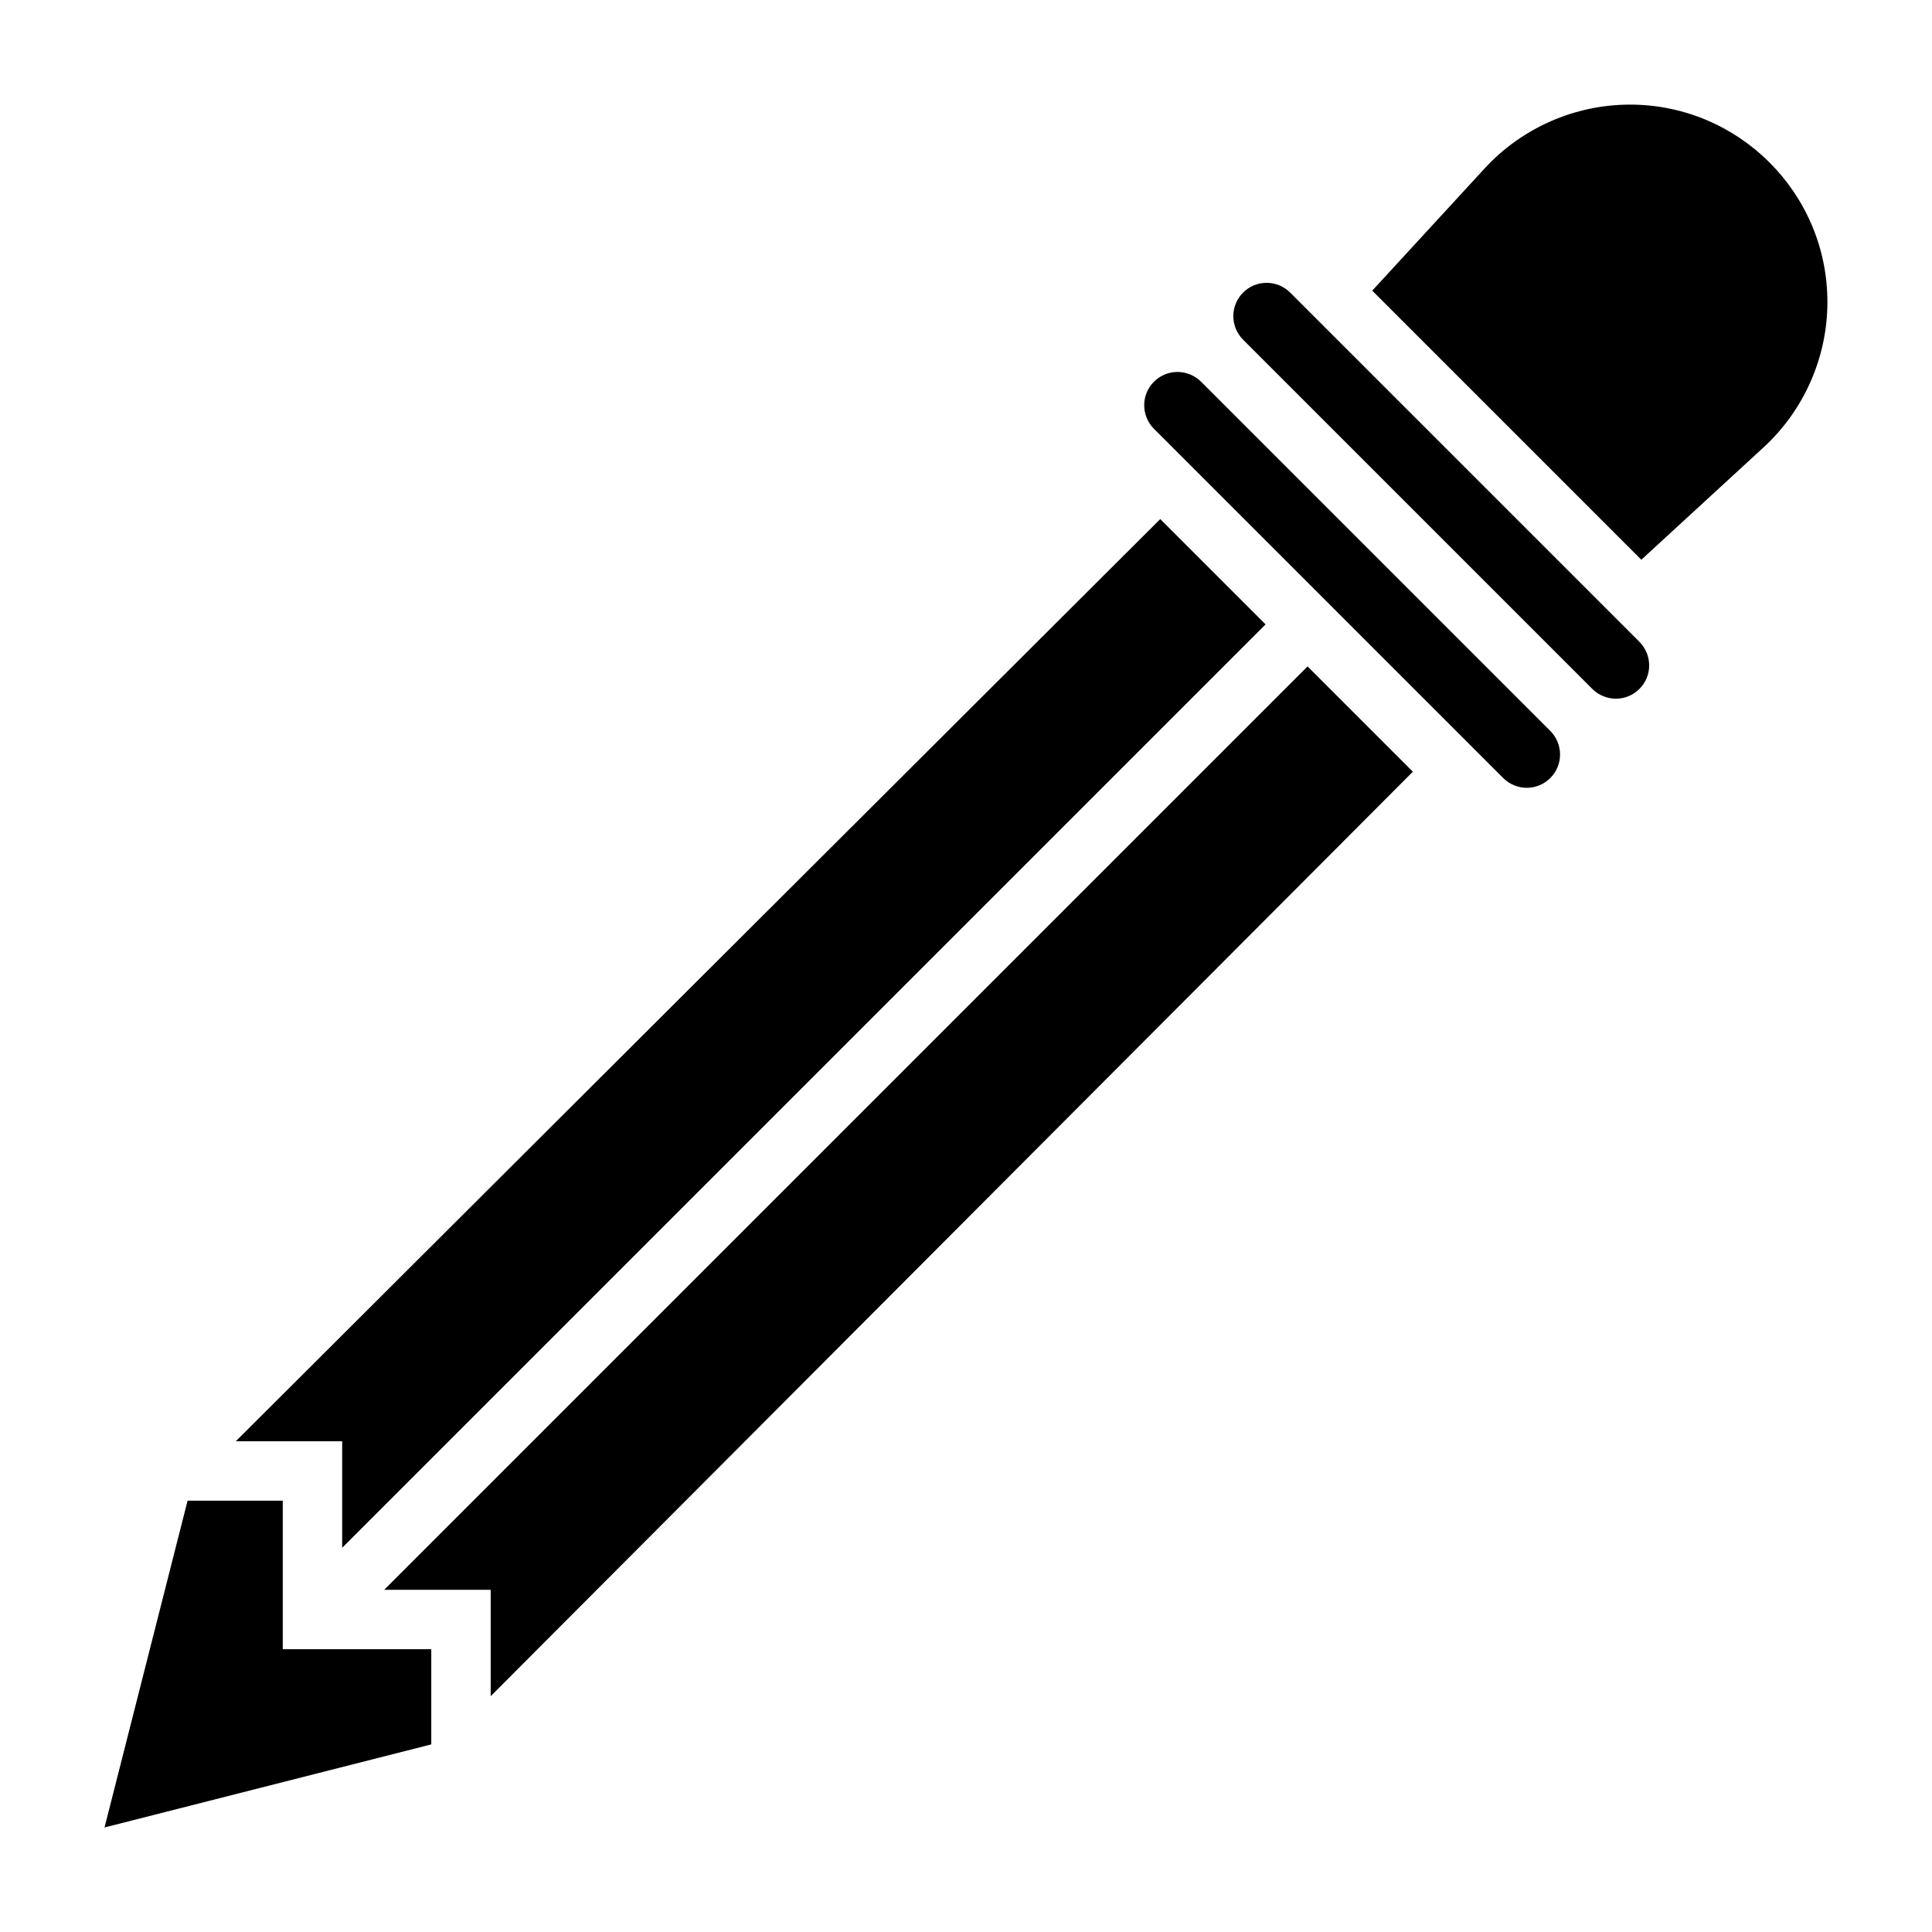
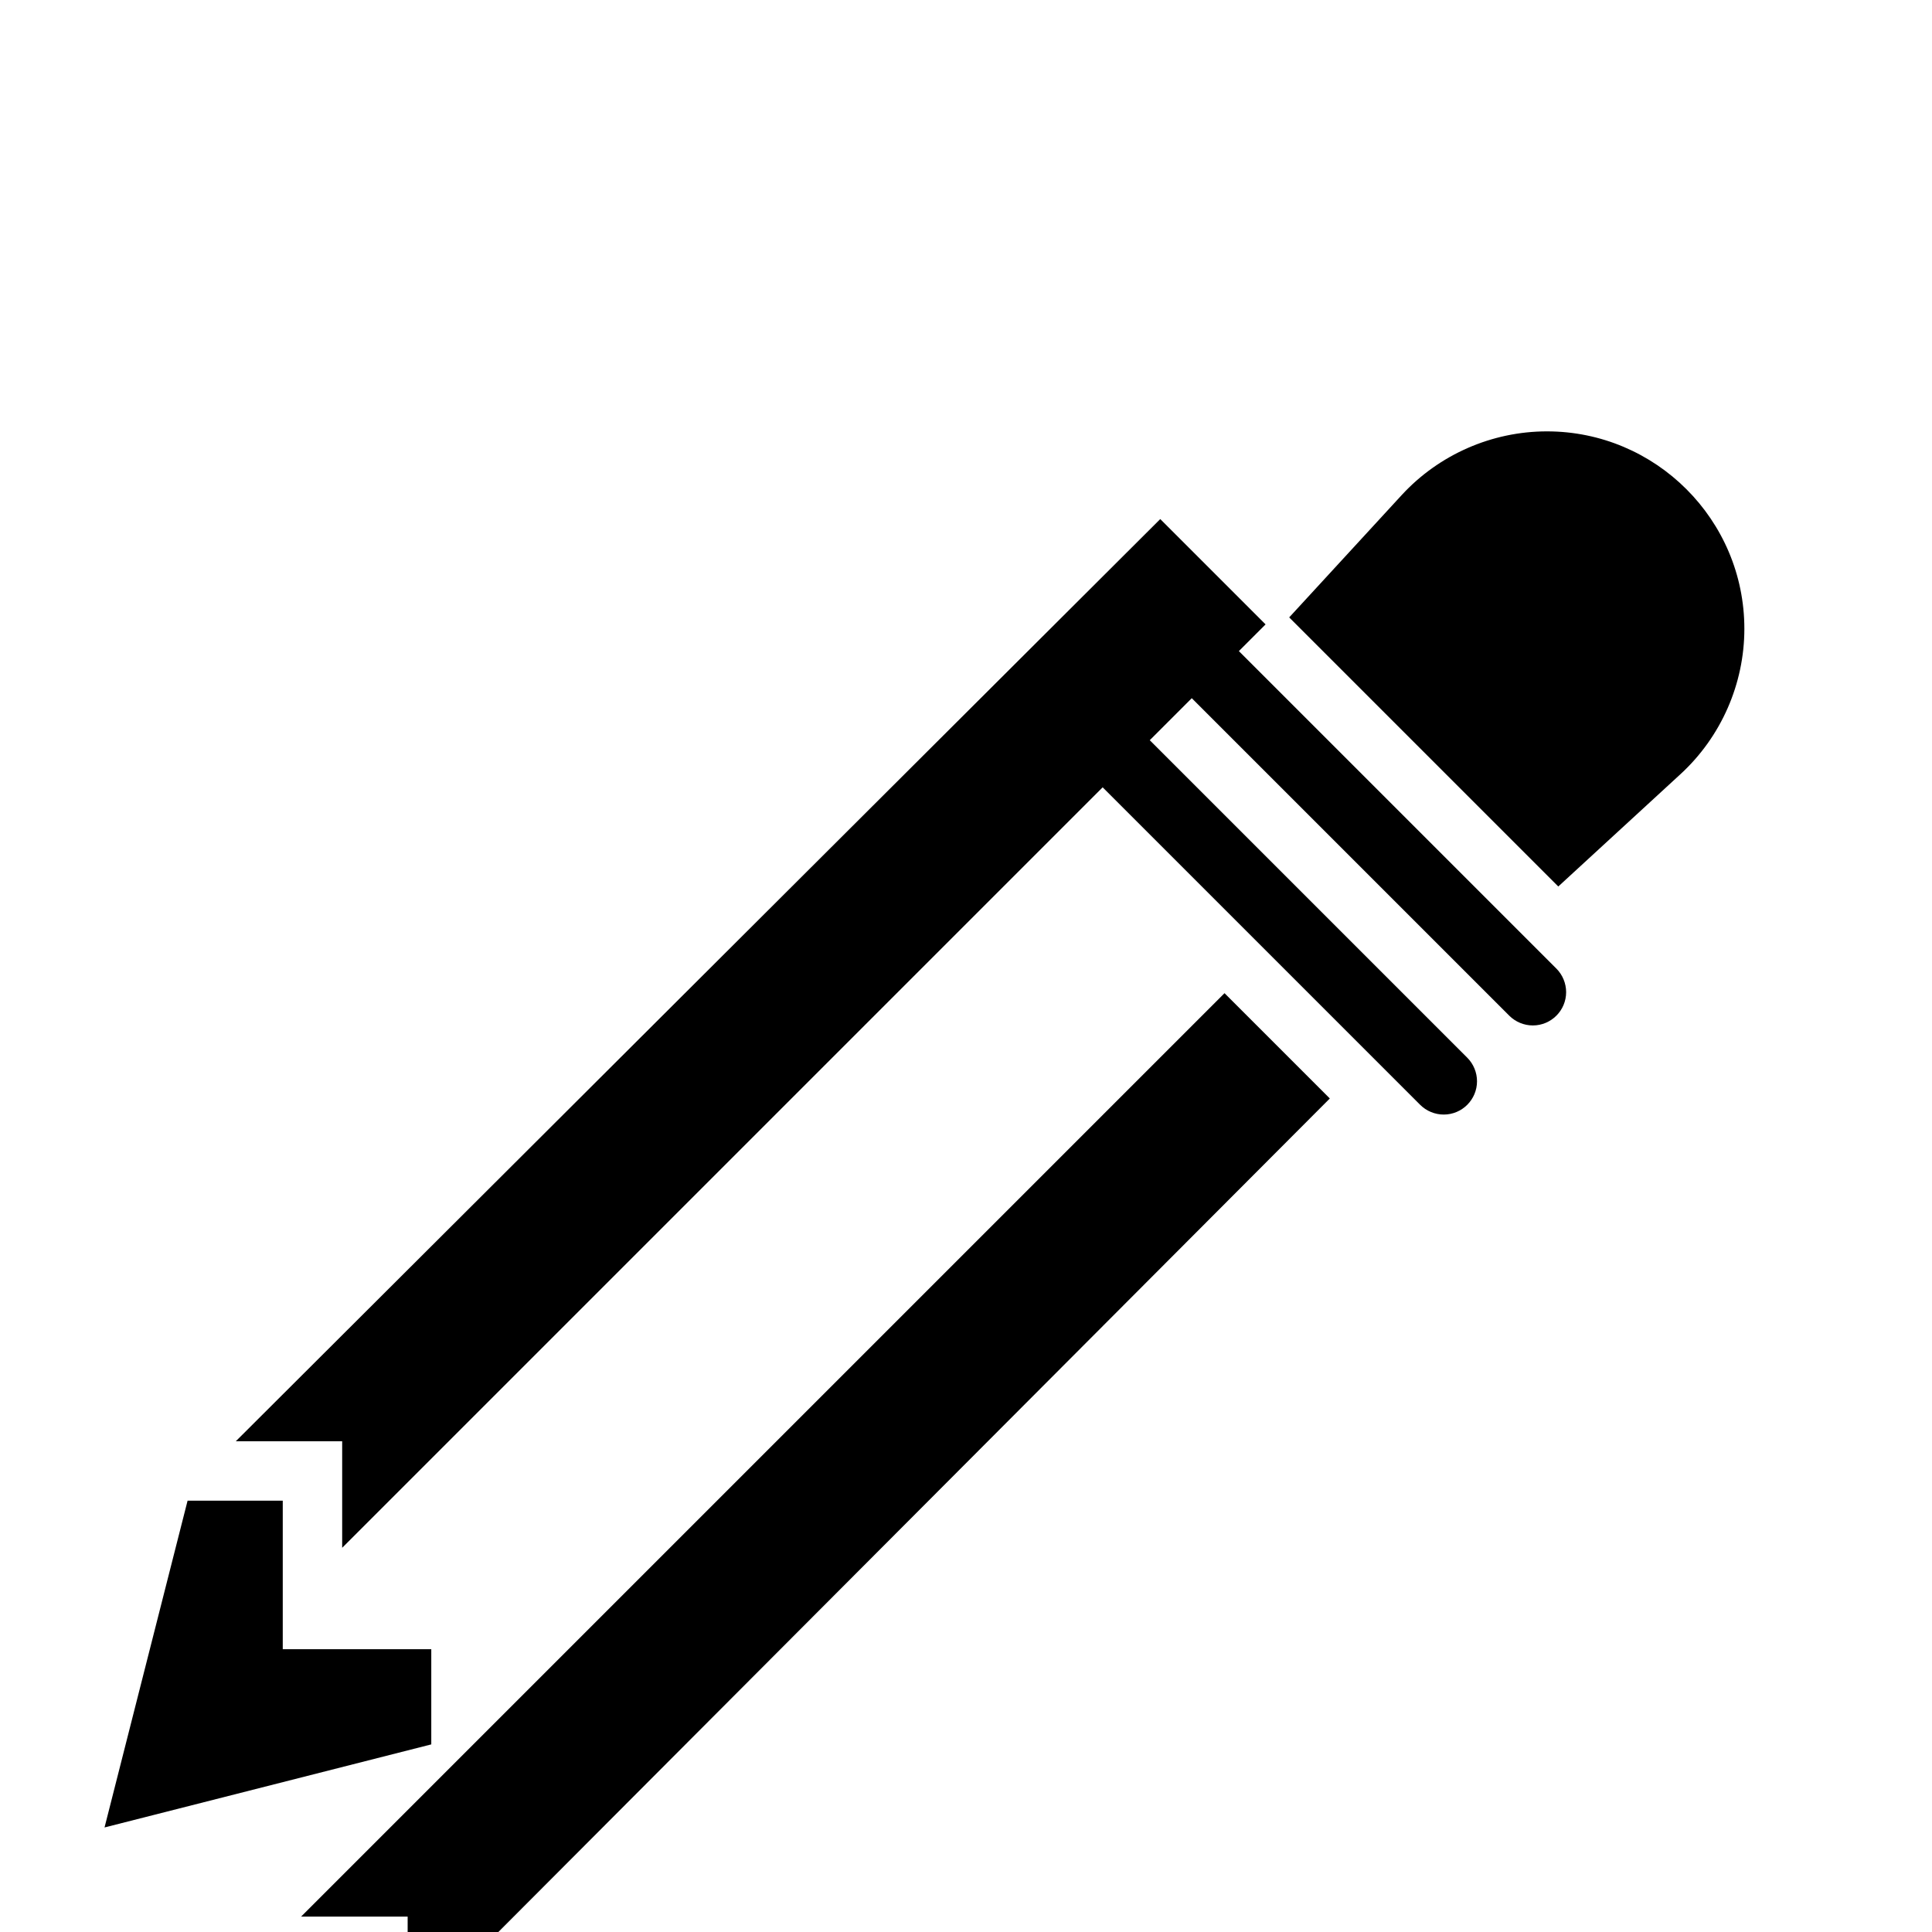
<svg xmlns="http://www.w3.org/2000/svg" fill="#000000" width="800px" height="800px" version="1.1" viewBox="144 144 512 512">
-   <path d="m479.39 309.47-244.71 244.71v-28.23h-28.191l244.99-244.39zm-285.68 232.23h25.223v39.359h39.359v25.223l-86.59 22.012zm80.328 51.805v-28.188h-28.23l244.71-244.71 27.906 27.906zm274.57-240.73c-2.32 0-4.598-0.938-6.242-2.582l-92.559-92.559c-1.645-1.645-2.582-3.922-2.582-6.242 0-4.863 3.961-8.824 8.824-8.824 2.32 0 4.598 0.938 6.242 2.582l92.559 92.559c1.648 1.645 2.582 3.922 2.582 6.242 0 4.867-3.957 8.824-8.824 8.824zm23.617-23.617c-2.32 0-4.598-0.938-6.242-2.582l-92.559-92.559c-1.645-1.645-2.582-3.918-2.582-6.242 0-4.863 3.957-8.824 8.824-8.824 2.32 0 4.598 0.938 6.242 2.582l92.559 92.559c1.645 1.645 2.582 3.922 2.582 6.242 0 4.867-3.961 8.824-8.824 8.824zm6.746-36.824-71.312-71.312 29.812-32.418c9.879-10.727 23.906-16.883 38.492-16.883 28.852 0 52.32 23.465 52.32 52.316 0 14.586-6.156 28.621-16.895 38.496z" />
+   <path d="m479.39 309.47-244.71 244.71v-28.23h-28.191l244.99-244.39zm-285.68 232.23h25.223v39.359h39.359v25.223l-86.59 22.012m80.328 51.805v-28.188h-28.23l244.71-244.71 27.906 27.906zm274.57-240.73c-2.32 0-4.598-0.938-6.242-2.582l-92.559-92.559c-1.645-1.645-2.582-3.922-2.582-6.242 0-4.863 3.961-8.824 8.824-8.824 2.32 0 4.598 0.938 6.242 2.582l92.559 92.559c1.648 1.645 2.582 3.922 2.582 6.242 0 4.867-3.957 8.824-8.824 8.824zm23.617-23.617c-2.32 0-4.598-0.938-6.242-2.582l-92.559-92.559c-1.645-1.645-2.582-3.918-2.582-6.242 0-4.863 3.957-8.824 8.824-8.824 2.32 0 4.598 0.938 6.242 2.582l92.559 92.559c1.645 1.645 2.582 3.922 2.582 6.242 0 4.867-3.961 8.824-8.824 8.824zm6.746-36.824-71.312-71.312 29.812-32.418c9.879-10.727 23.906-16.883 38.492-16.883 28.852 0 52.32 23.465 52.32 52.316 0 14.586-6.156 28.621-16.895 38.496z" />
</svg>